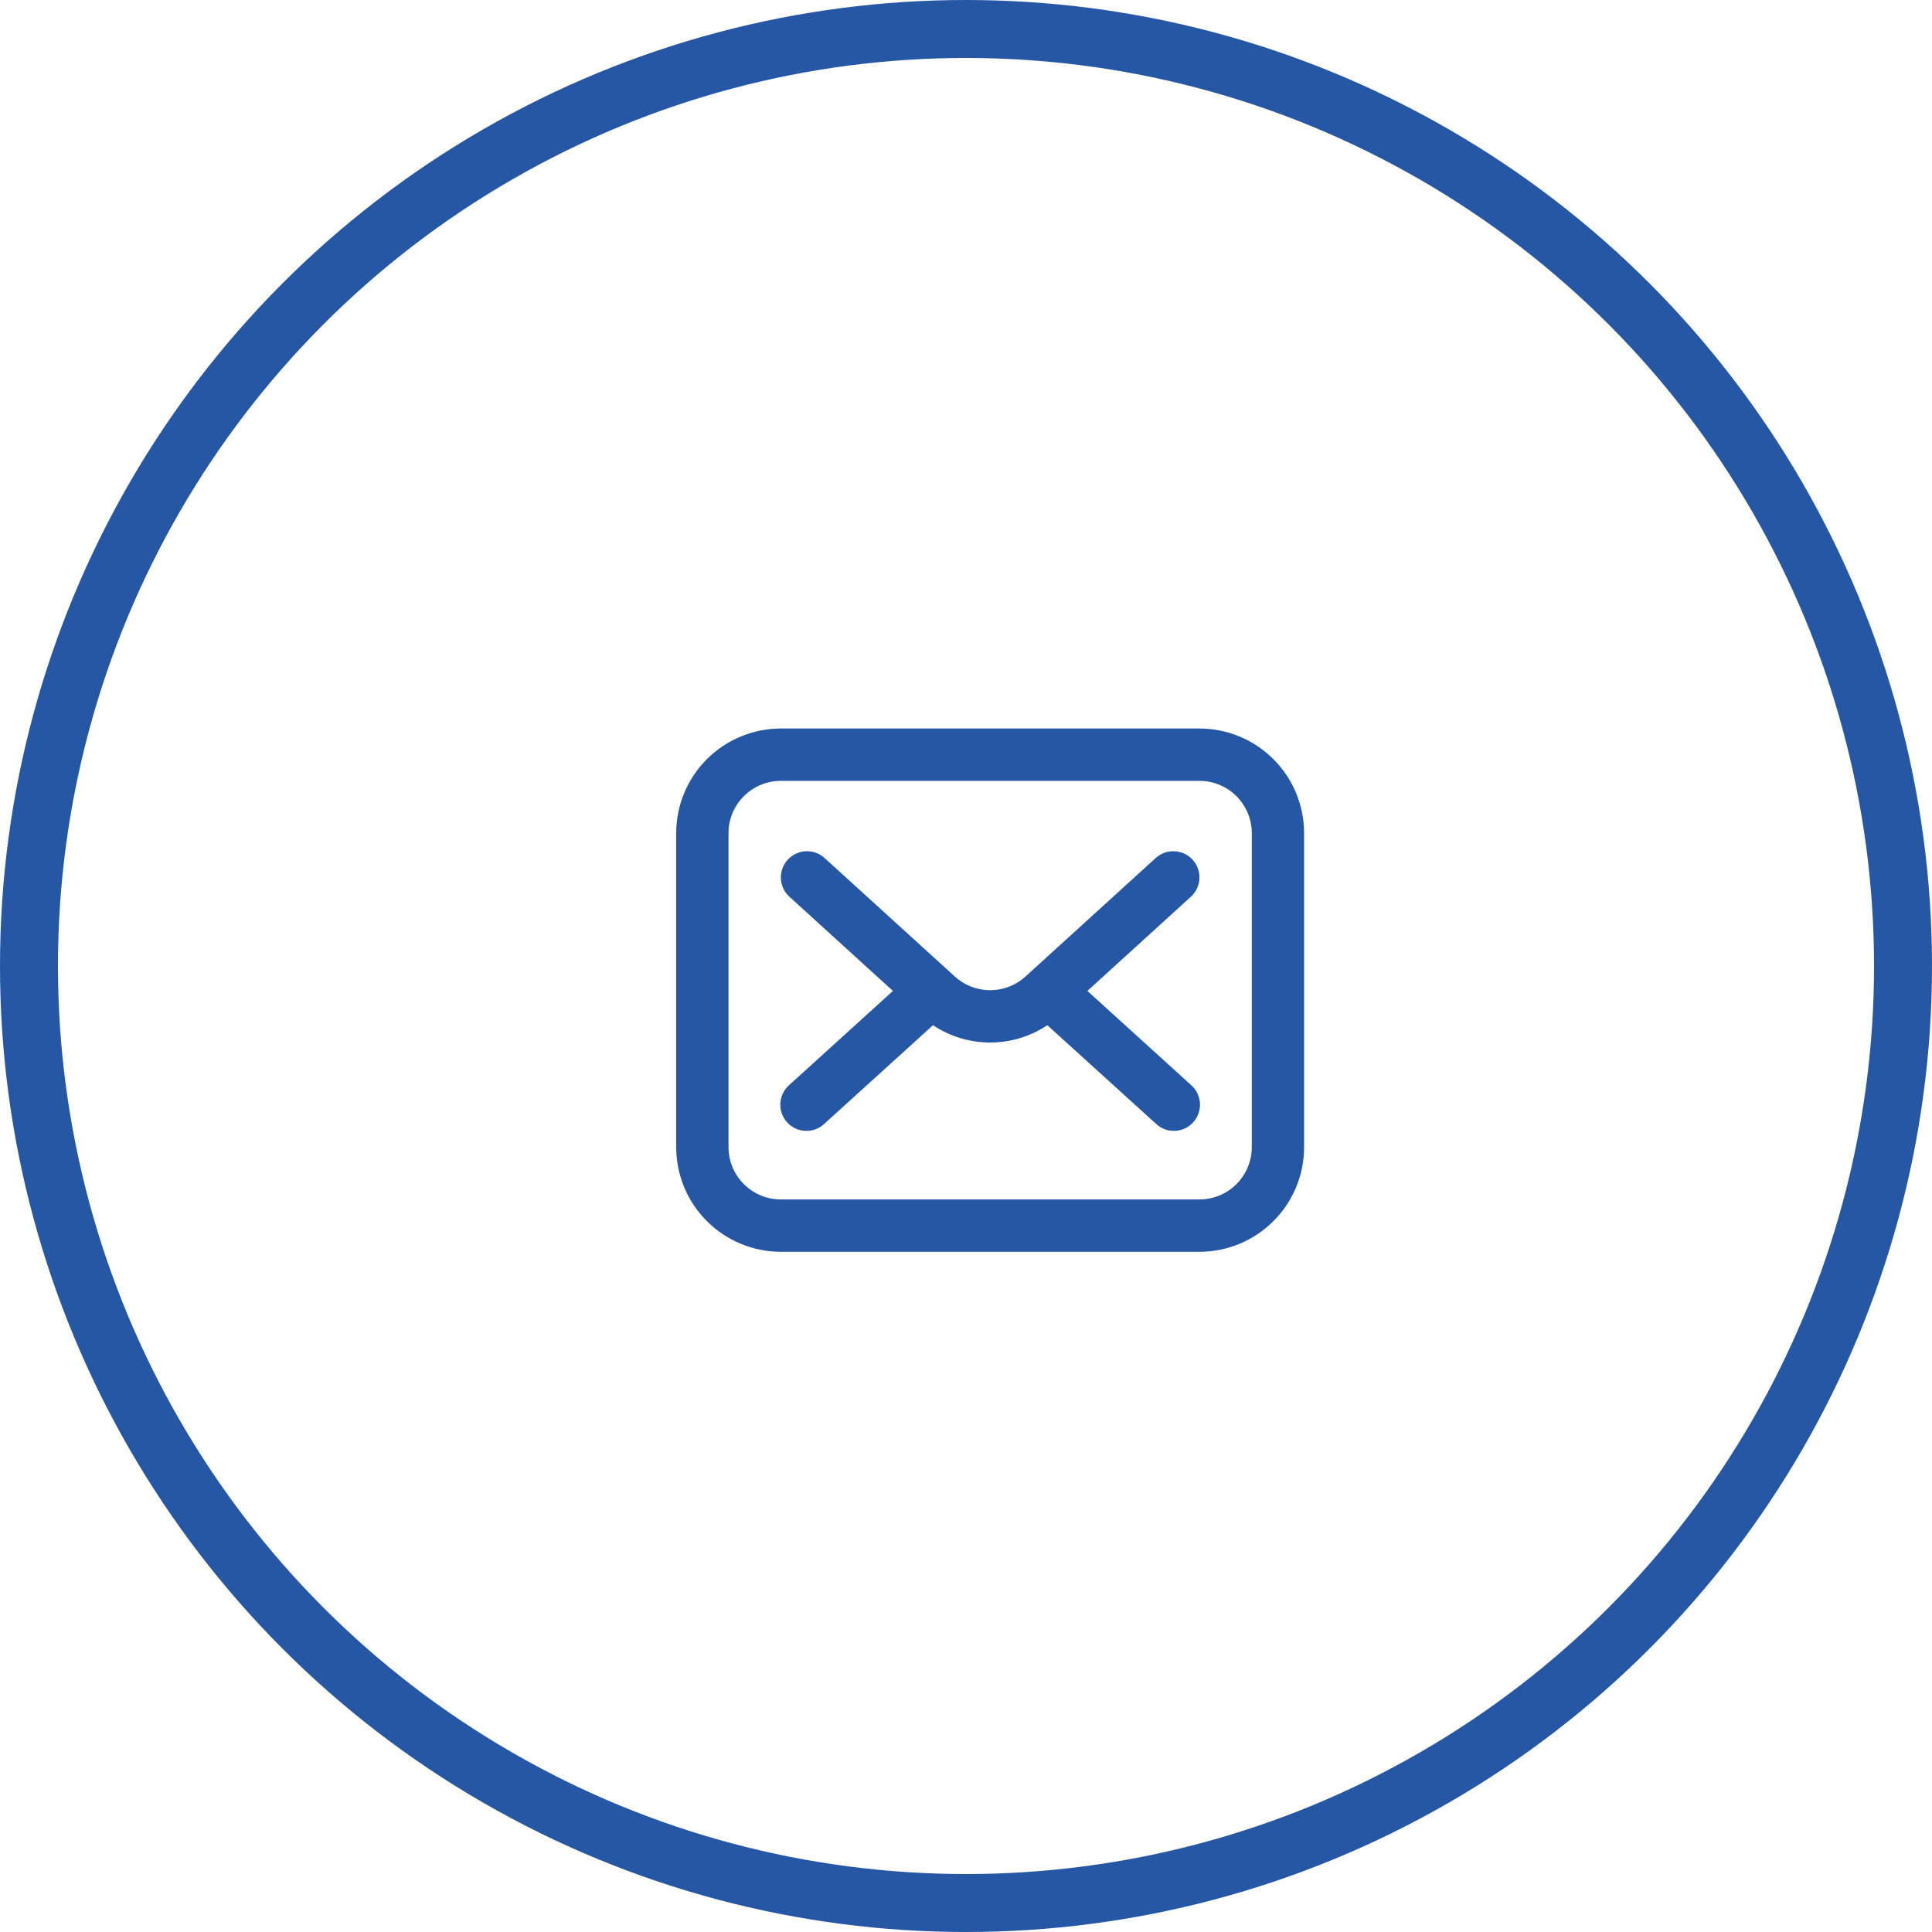
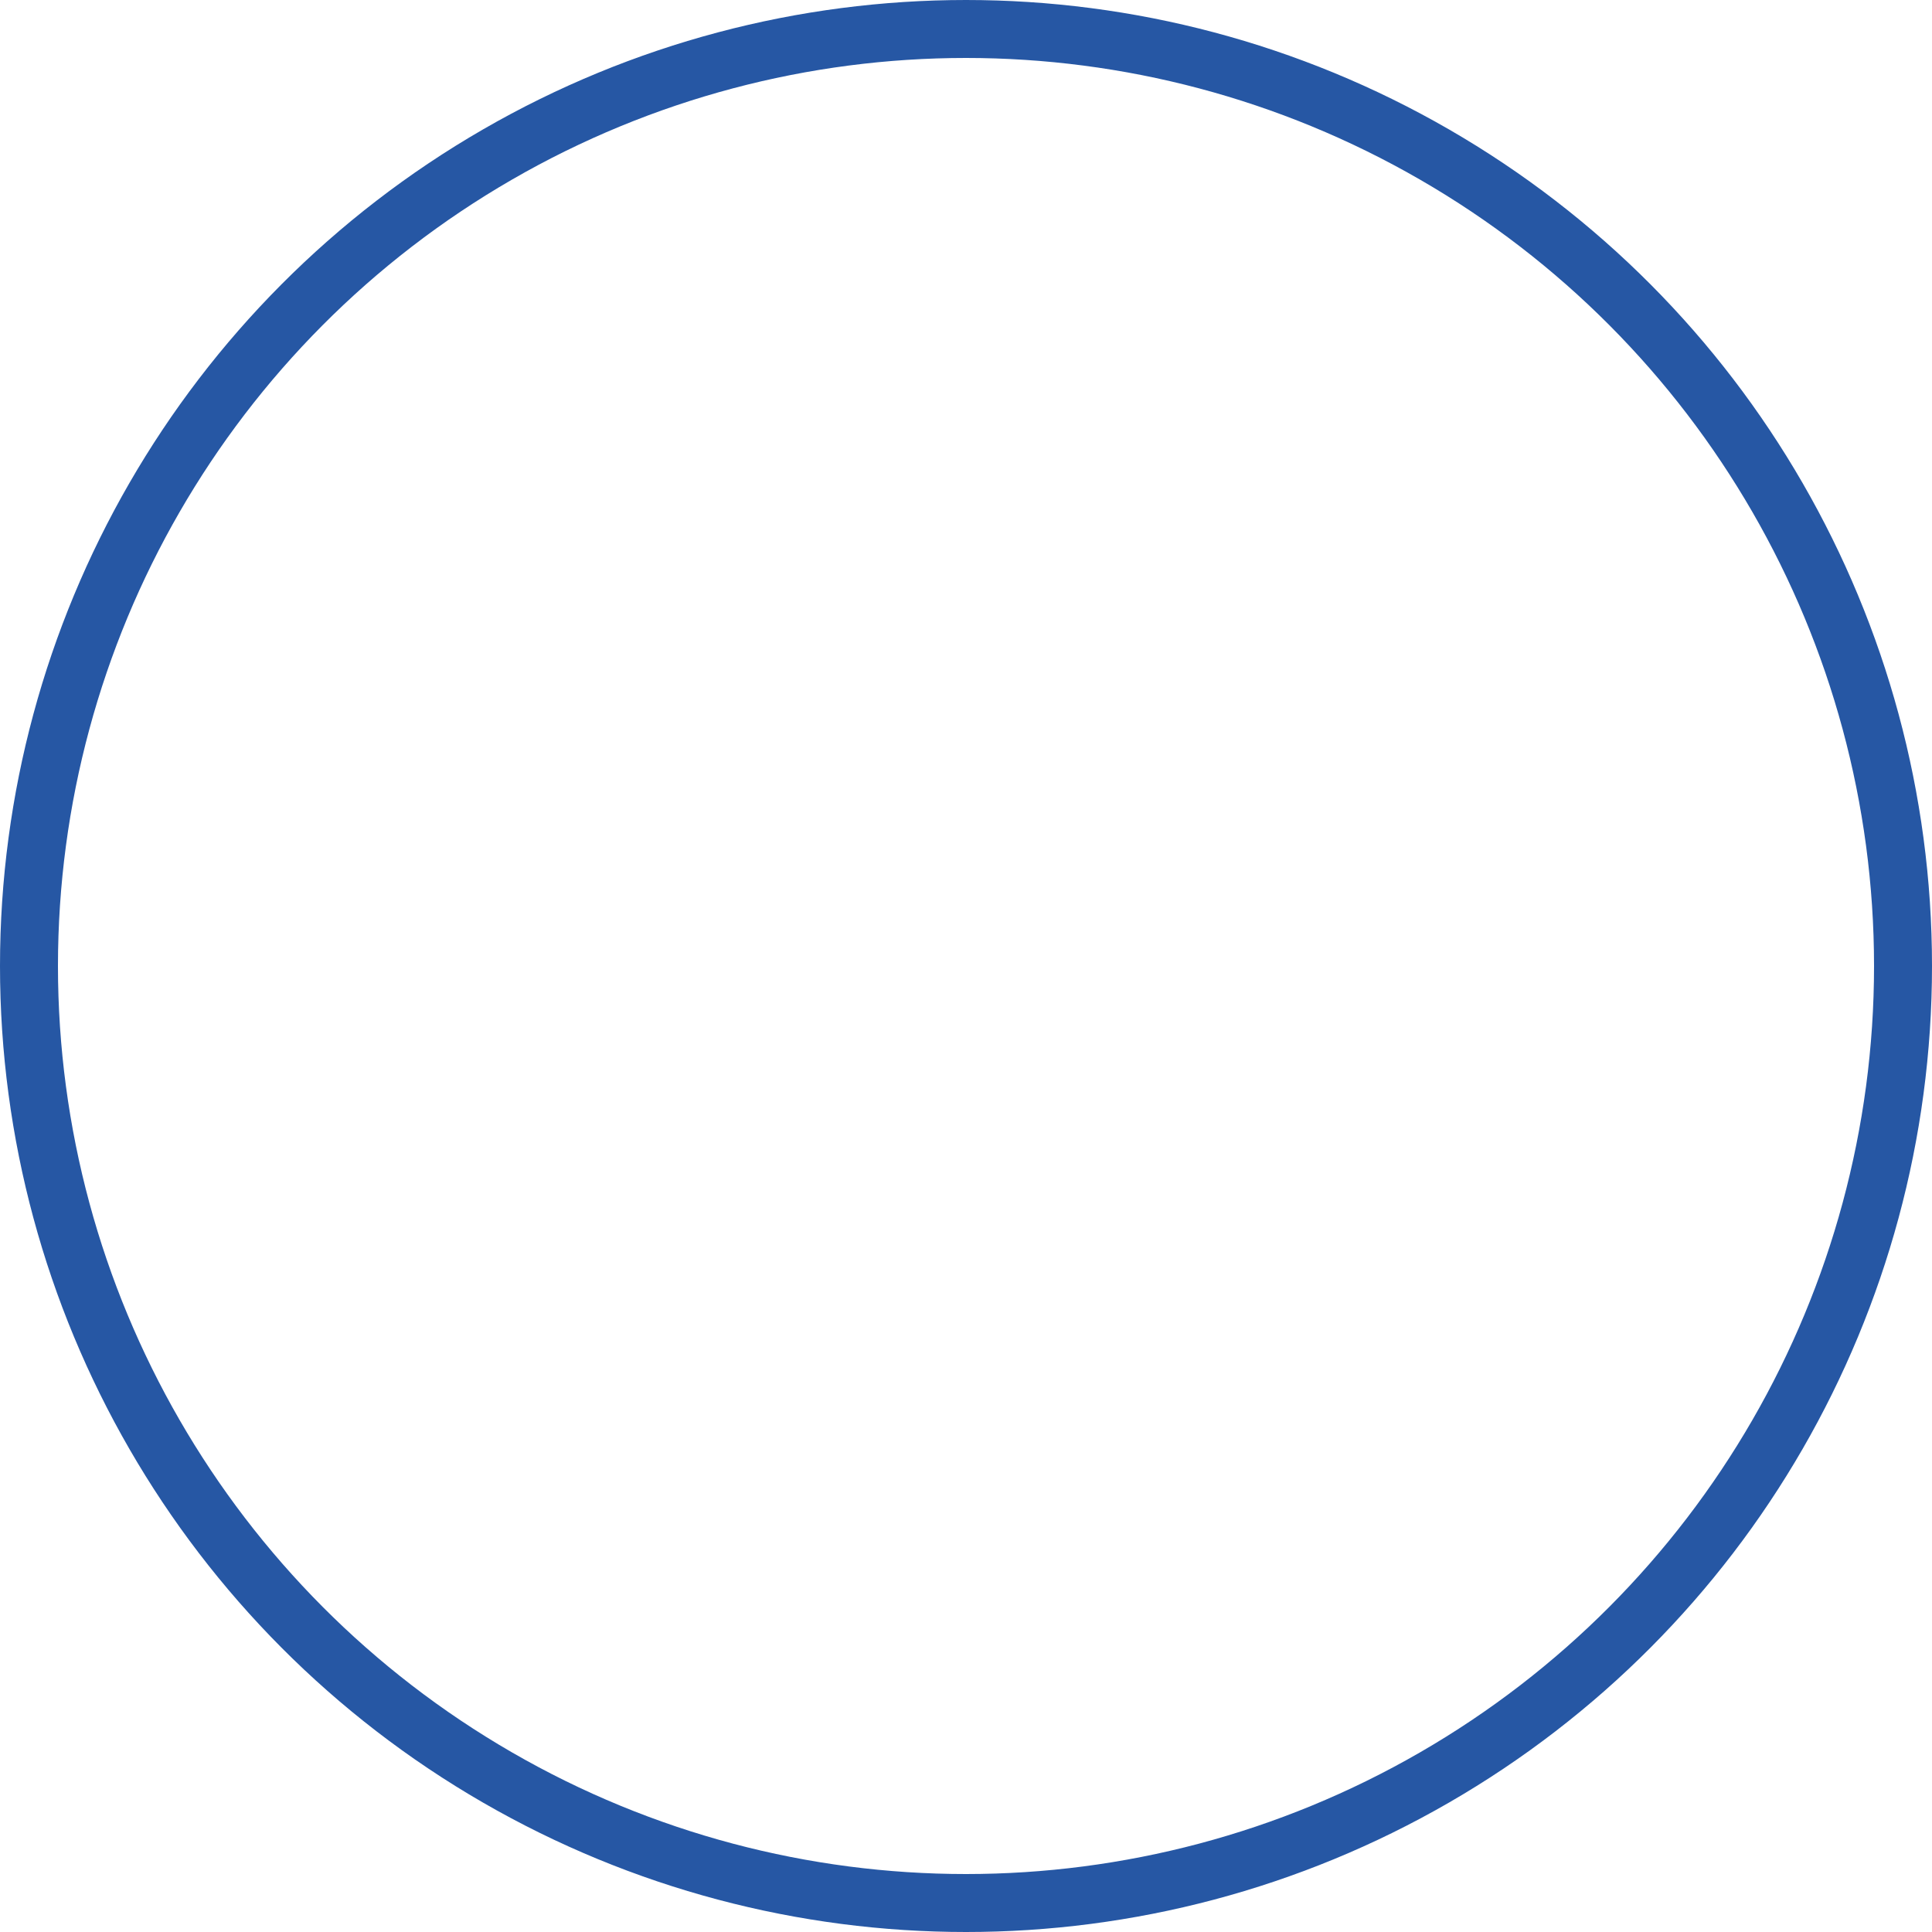
<svg xmlns="http://www.w3.org/2000/svg" width="40" height="40" viewBox="0 0 40 40" fill="none">
-   <path d="M24.833 15.083H16.167C15.592 15.083 15.041 15.312 14.635 15.718C14.228 16.124 14 16.675 14 17.25V23.75C14 24.325 14.228 24.876 14.635 25.282C15.041 25.688 15.592 25.917 16.167 25.917H24.833C25.408 25.917 25.959 25.688 26.365 25.282C26.772 24.876 27 24.325 27 23.75V17.25C27 16.675 26.772 16.124 26.365 15.718C25.959 15.312 25.408 15.083 24.833 15.083ZM25.917 23.75C25.917 24.037 25.802 24.313 25.599 24.516C25.396 24.719 25.121 24.833 24.833 24.833H16.167C15.879 24.833 15.604 24.719 15.401 24.516C15.197 24.313 15.083 24.037 15.083 23.75V17.25C15.083 16.963 15.197 16.687 15.401 16.484C15.604 16.281 15.879 16.167 16.167 16.167H24.833C25.121 16.167 25.396 16.281 25.599 16.484C25.802 16.687 25.917 16.963 25.917 17.25V23.75Z" fill="#2657A4" />
-   <path d="M24.693 17.801C24.645 17.748 24.587 17.706 24.523 17.675C24.458 17.645 24.389 17.628 24.317 17.624C24.246 17.621 24.175 17.631 24.108 17.655C24.041 17.68 23.98 17.717 23.927 17.765L21.231 20.218C21.031 20.4 20.771 20.501 20.5 20.501C20.23 20.501 19.969 20.4 19.769 20.218L17.073 17.765C16.967 17.668 16.826 17.617 16.683 17.624C16.539 17.631 16.404 17.695 16.308 17.801C16.211 17.907 16.16 18.047 16.167 18.191C16.171 18.262 16.188 18.332 16.218 18.396C16.248 18.461 16.291 18.518 16.344 18.566L18.487 20.516L16.344 22.461C16.289 22.508 16.244 22.566 16.212 22.631C16.18 22.695 16.161 22.766 16.156 22.838C16.152 22.911 16.162 22.983 16.186 23.051C16.21 23.12 16.247 23.183 16.296 23.236C16.345 23.29 16.404 23.333 16.469 23.364C16.535 23.394 16.606 23.411 16.679 23.413C16.751 23.416 16.823 23.404 16.891 23.378C16.958 23.352 17.02 23.313 17.072 23.262L19.317 21.226C19.667 21.46 20.079 21.584 20.5 21.584C20.921 21.584 21.333 21.46 21.684 21.226L23.928 23.262C23.98 23.313 24.042 23.352 24.109 23.378C24.177 23.404 24.249 23.416 24.322 23.413C24.394 23.411 24.465 23.394 24.531 23.364C24.596 23.333 24.655 23.29 24.704 23.236C24.753 23.183 24.79 23.12 24.814 23.051C24.838 22.983 24.848 22.911 24.844 22.838C24.839 22.766 24.82 22.695 24.788 22.631C24.756 22.566 24.711 22.508 24.656 22.461L22.513 20.516L24.656 18.566C24.762 18.469 24.826 18.334 24.833 18.191C24.84 18.047 24.789 17.907 24.693 17.801Z" fill="#2657A4" />
  <circle cx="20" cy="20" r="19.4" stroke="#2657A4" stroke-width="1.2" />
</svg>